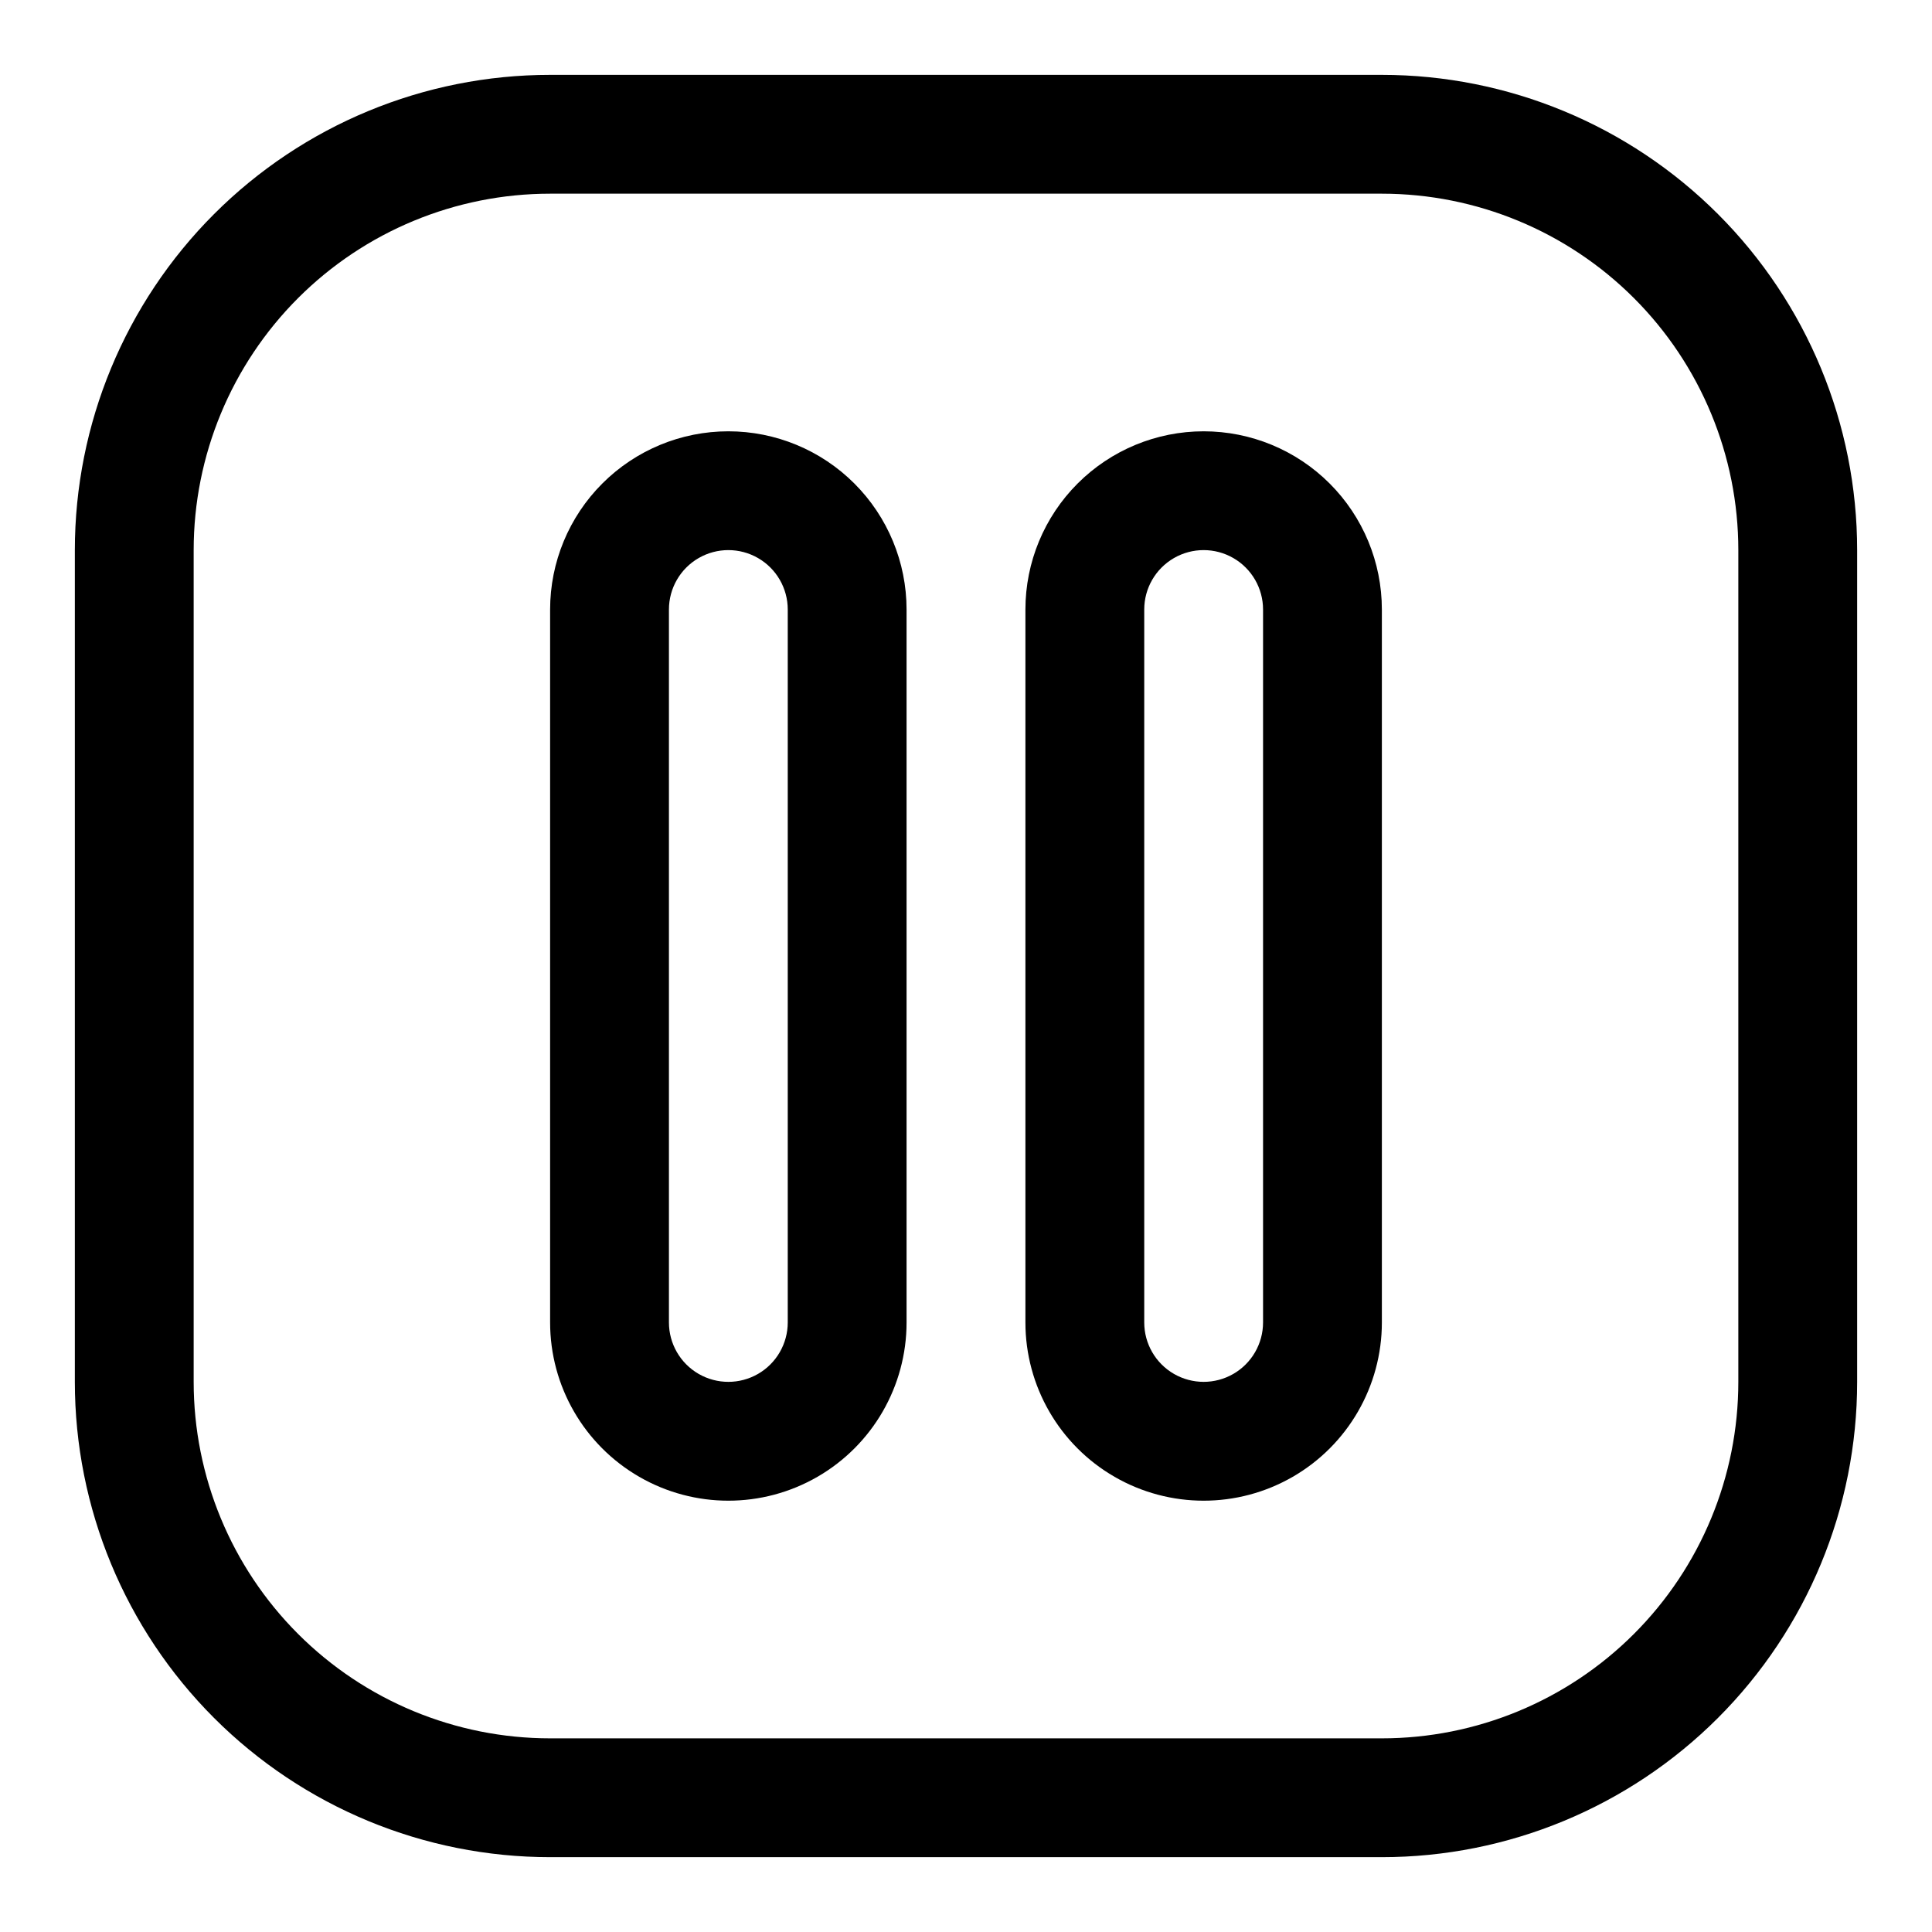
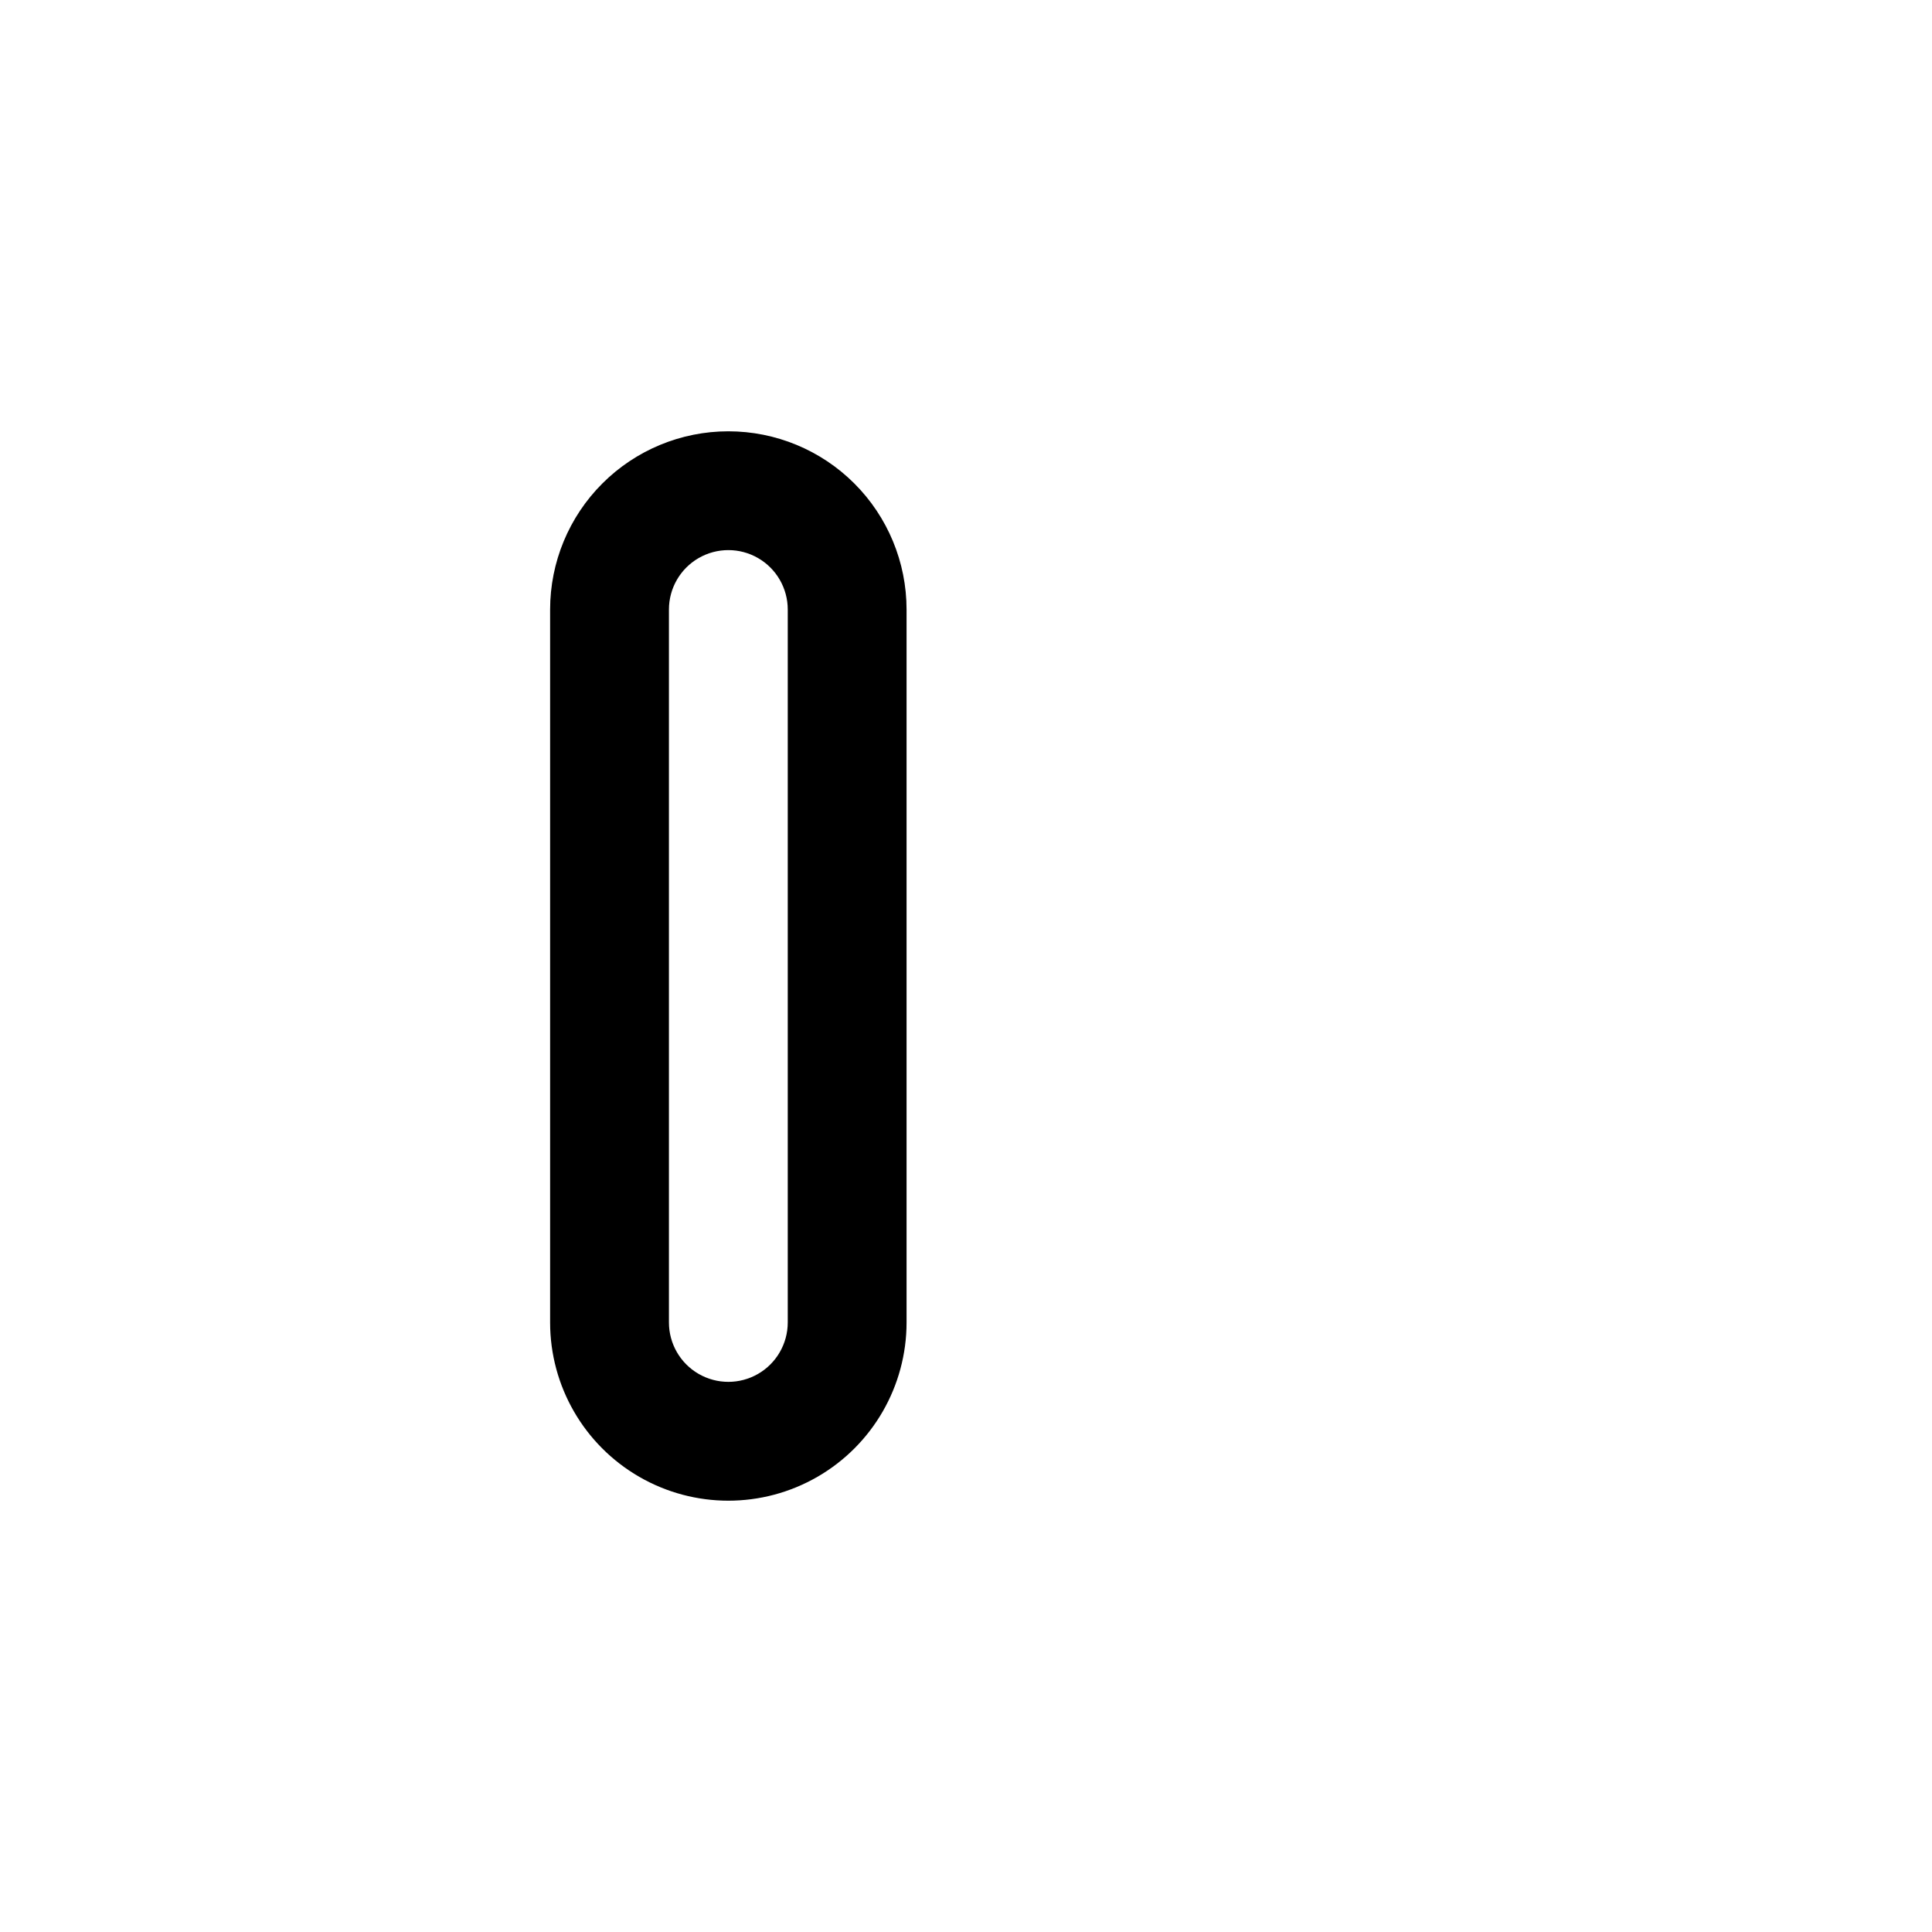
<svg xmlns="http://www.w3.org/2000/svg" fill="#000000" width="800px" height="800px" version="1.1" viewBox="144 144 512 512">
  <g>
-     <path d="m510.21 163.84h-220.42c-33.402 0-65.441 13.273-89.062 36.891-23.617 23.621-36.891 55.66-36.891 89.062v220.42c0 33.406 13.273 65.441 36.891 89.062 23.621 23.621 55.66 36.891 89.062 36.891h220.42c33.406 0 65.441-13.27 89.062-36.891 23.621-23.621 36.891-55.656 36.891-89.062v-220.42c0-33.402-13.27-65.441-36.891-89.062-23.621-23.617-55.656-36.891-89.062-36.891zm94.465 346.37v0.004c0 25.055-9.953 49.082-27.668 66.797s-41.742 27.668-66.797 27.668h-220.42c-25.051 0-49.078-9.953-66.797-27.668-17.715-17.715-27.668-41.742-27.668-66.797v-220.42c0-25.051 9.953-49.078 27.668-66.797 17.719-17.715 41.746-27.668 66.797-27.668h220.42c25.055 0 49.082 9.953 66.797 27.668 17.715 17.719 27.668 41.746 27.668 66.797z" />
    <path d="m337.02 258.3c-12.527 0-24.543 4.977-33.398 13.836-8.859 8.855-13.836 20.871-13.836 33.398v188.93c0 16.875 9.004 32.469 23.617 40.906s32.617 8.438 47.23 0c14.617-8.438 23.617-24.031 23.617-40.906v-188.93c0-12.527-4.977-24.543-13.832-33.398-8.859-8.859-20.871-13.836-33.398-13.836zm15.742 236.16c0 5.625-3 10.824-7.871 13.637-4.871 2.812-10.871 2.812-15.746 0-4.871-2.812-7.871-8.012-7.871-13.637v-188.93c0-5.625 3-10.824 7.871-13.637 4.875-2.812 10.875-2.812 15.746 0 4.871 2.812 7.871 8.012 7.871 13.637z" />
-     <path d="m462.98 258.3c-12.527 0-24.543 4.977-33.398 13.836-8.859 8.855-13.836 20.871-13.836 33.398v188.93c0 16.875 9.004 32.469 23.617 40.906s32.617 8.438 47.23 0c14.613-8.438 23.617-24.031 23.617-40.906v-188.93c0-12.527-4.977-24.543-13.836-33.398-8.855-8.859-20.871-13.836-33.395-13.836zm15.742 236.16c0 5.625-3 10.824-7.871 13.637s-10.875 2.812-15.746 0c-4.871-2.812-7.871-8.012-7.871-13.637v-188.93c0-5.625 3-10.824 7.871-13.637 4.871-2.812 10.875-2.812 15.746 0s7.871 8.012 7.871 13.637z" />
  </g>
</svg>